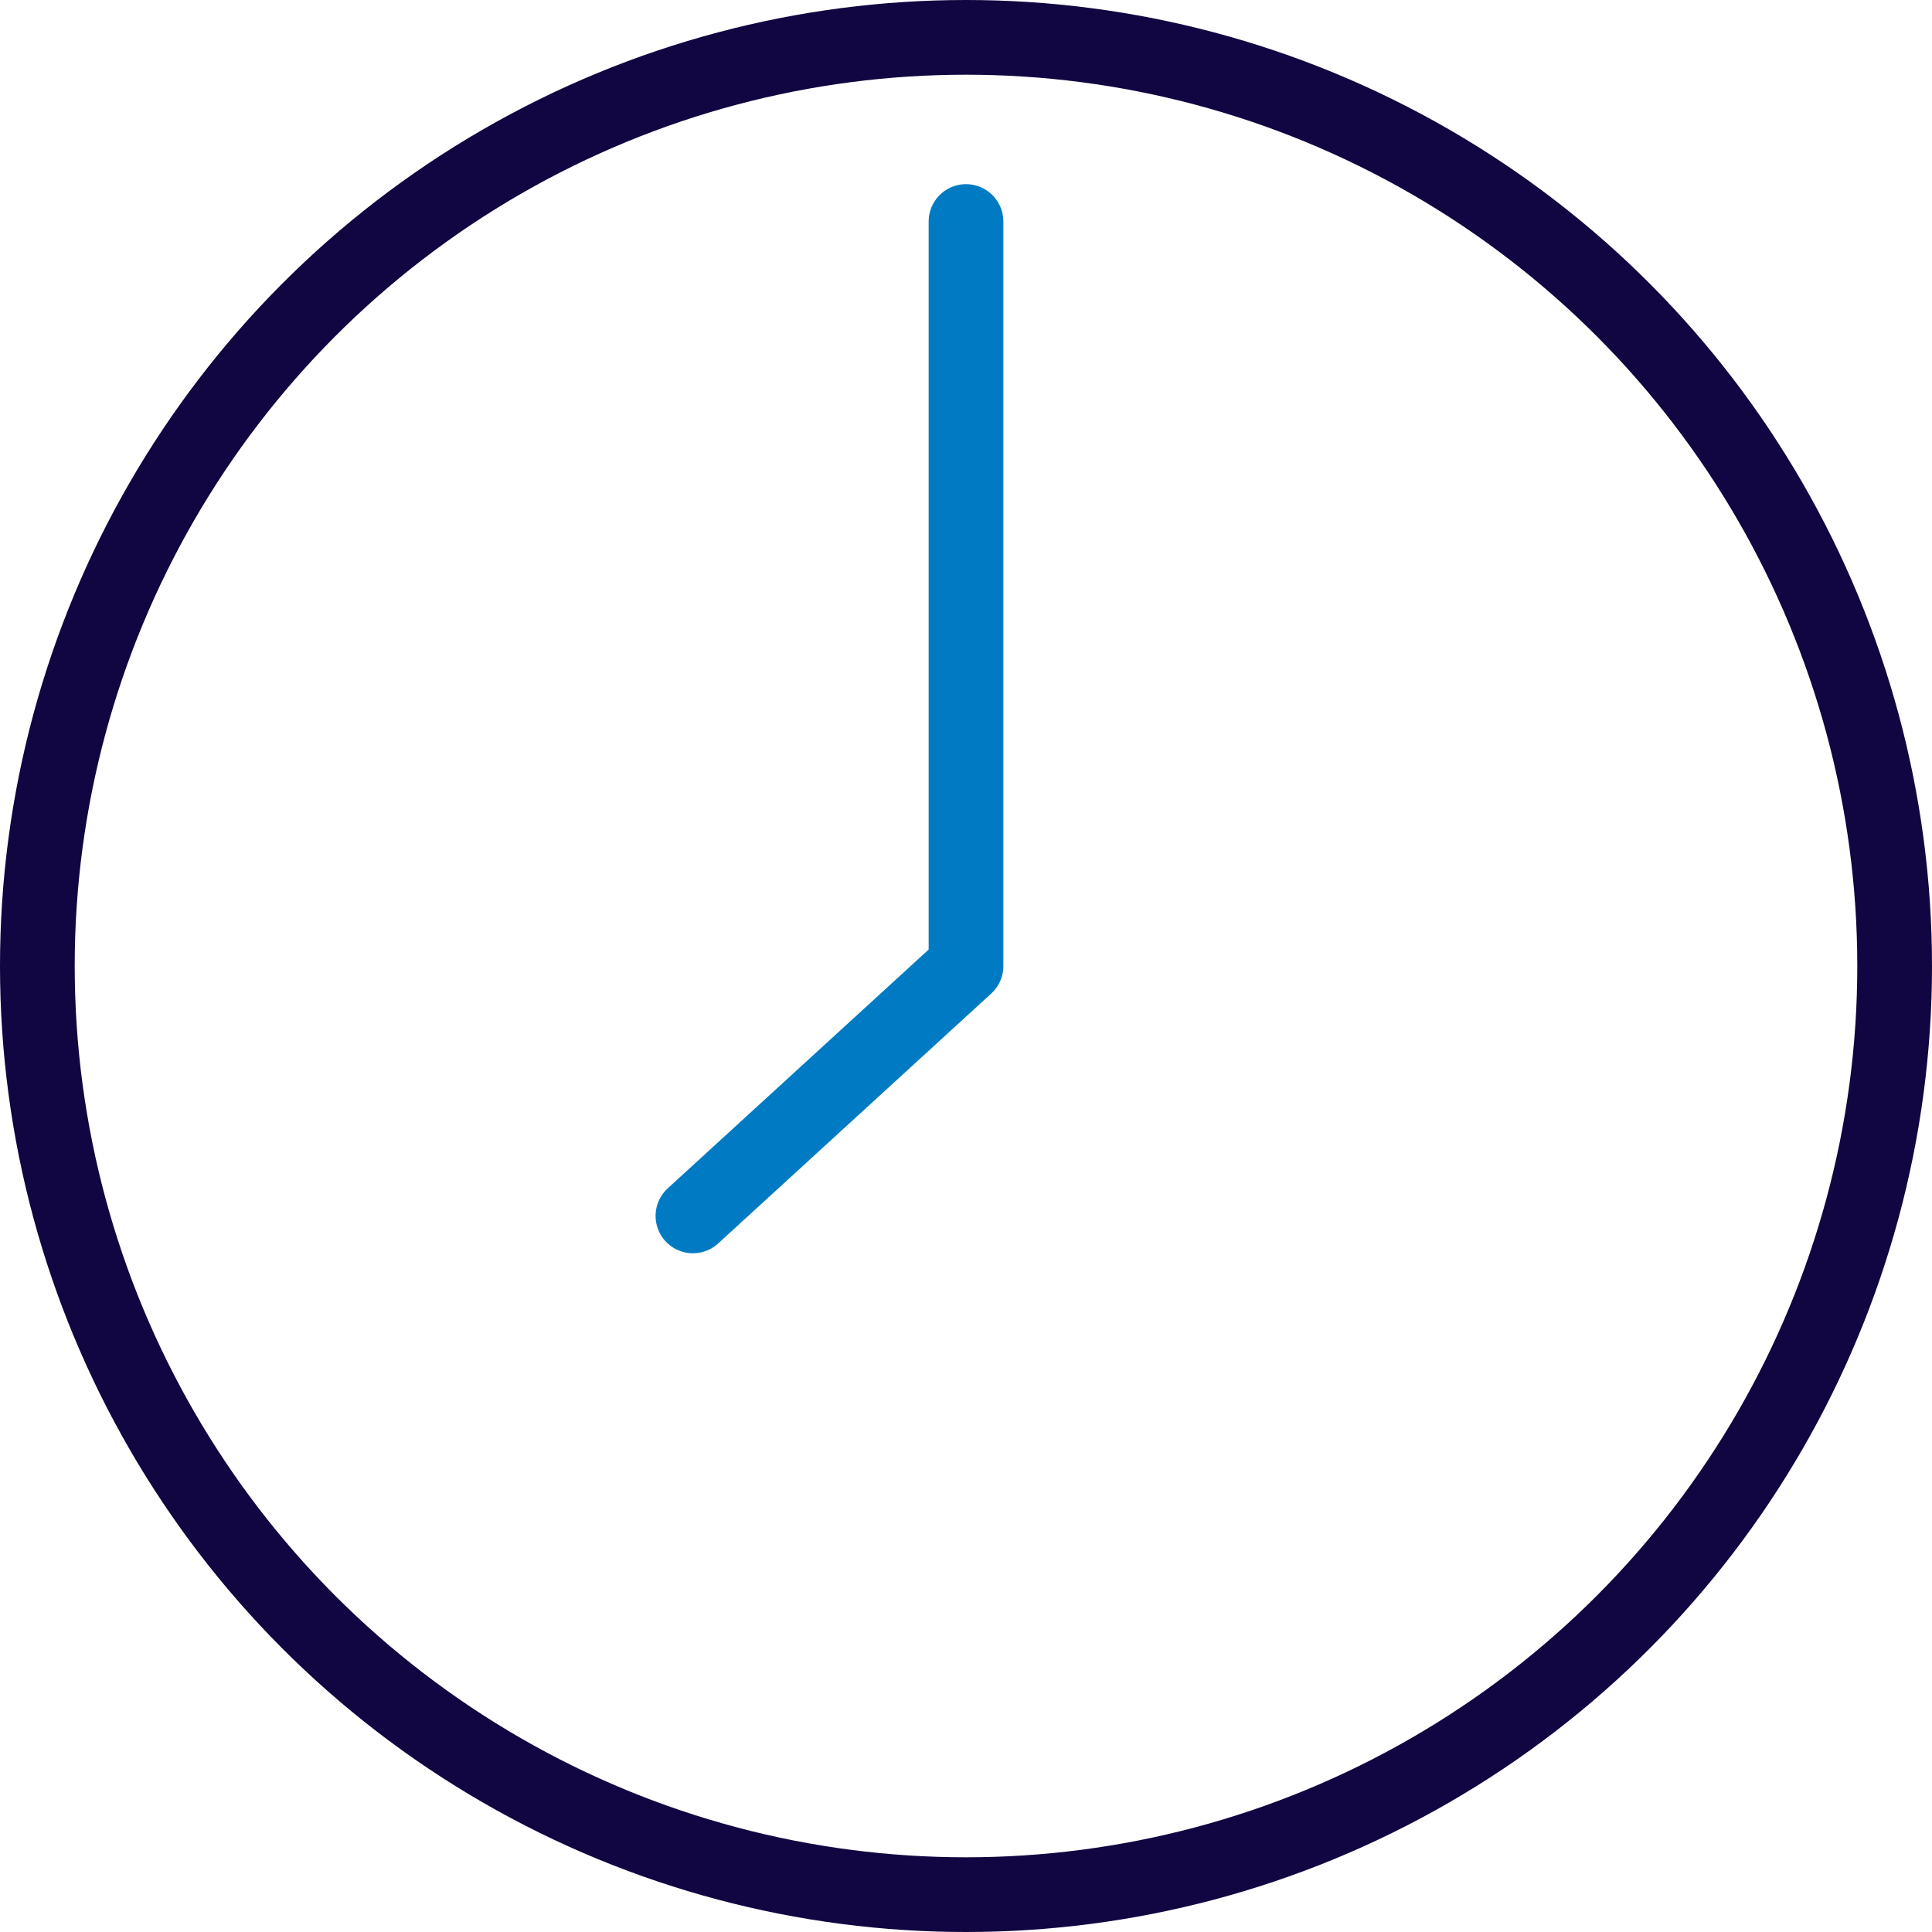
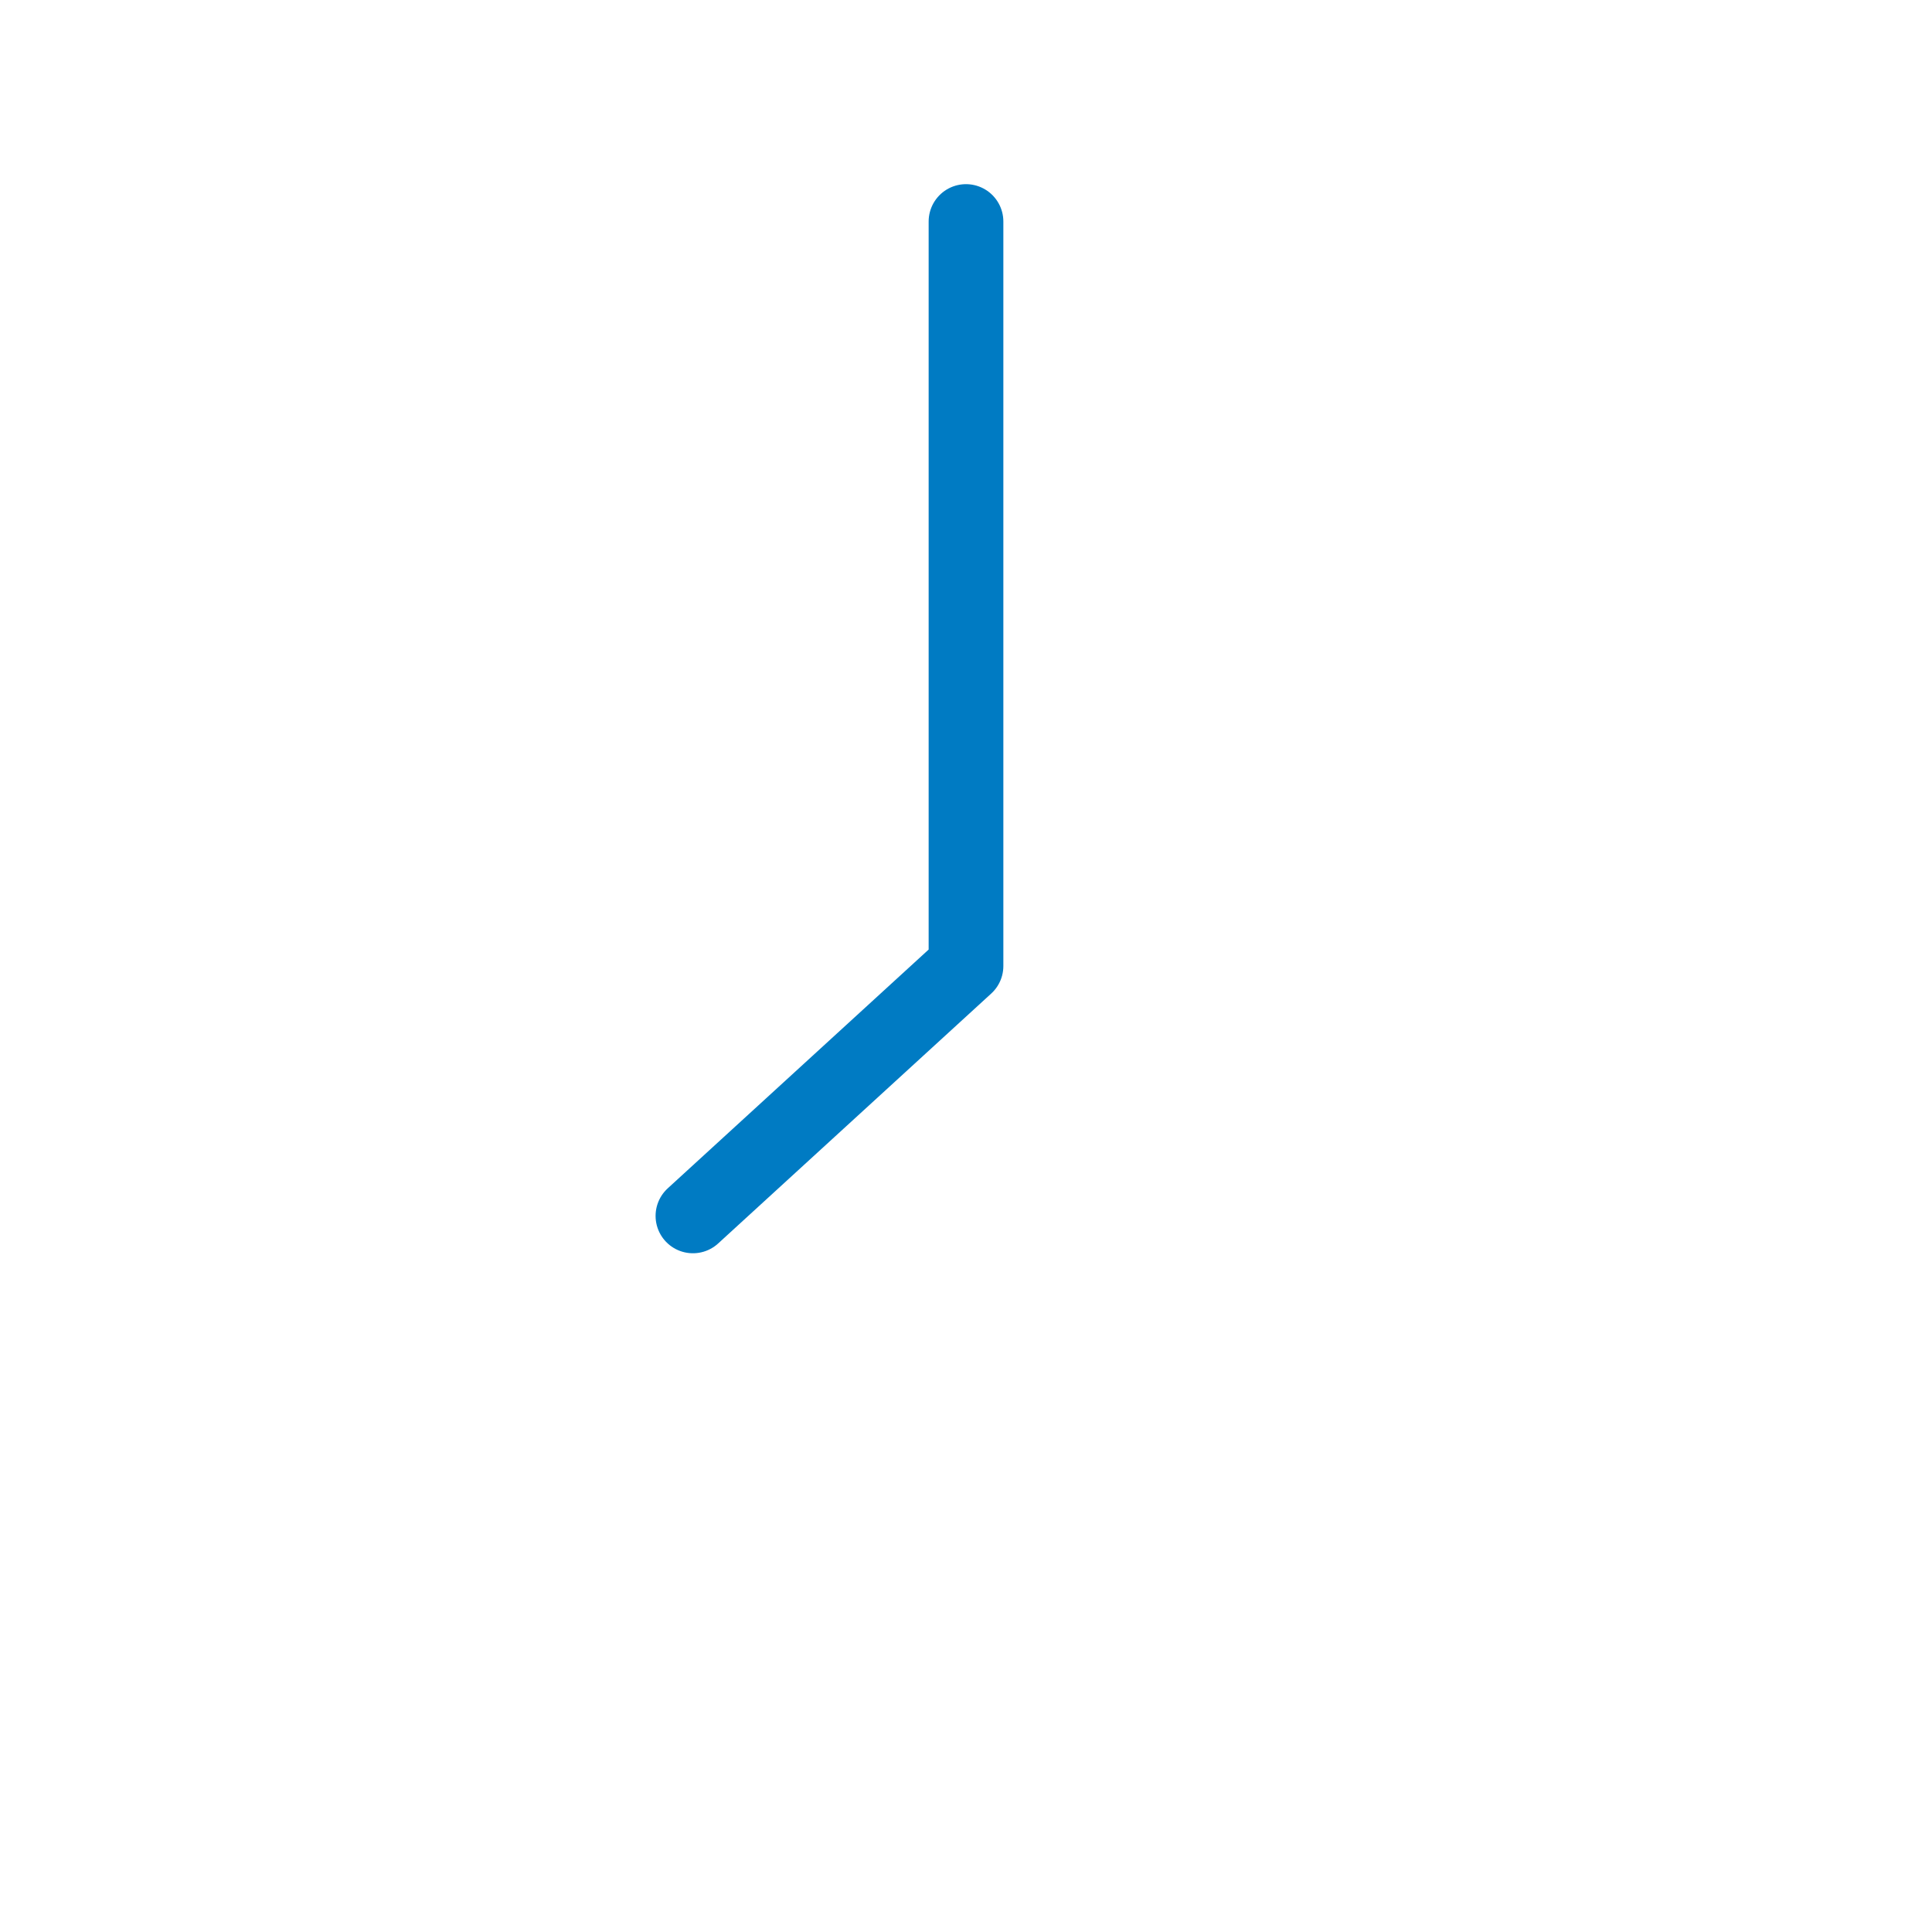
<svg xmlns="http://www.w3.org/2000/svg" id="Layer_2" data-name="Layer 2" viewBox="0 0 51.72 51.72">
  <defs>
    <style>      .cls-1 {        stroke: #110641;        stroke-miterlimit: 10;      }      .cls-1, .cls-2 {        fill: none;        stroke-width: 2px;      }      .cls-2 {        stroke: #007bc3;        stroke-linecap: round;        stroke-linejoin: round;      }    </style>
  </defs>
  <g id="Layer_1-2" data-name="Layer 1">
    <g>
-       <circle class="cls-1" cx="25.86" cy="25.86" r="24.86" />
      <polyline class="cls-2" points="25.86 5.93 25.86 25.86 18.55 32.55" />
    </g>
  </g>
</svg>